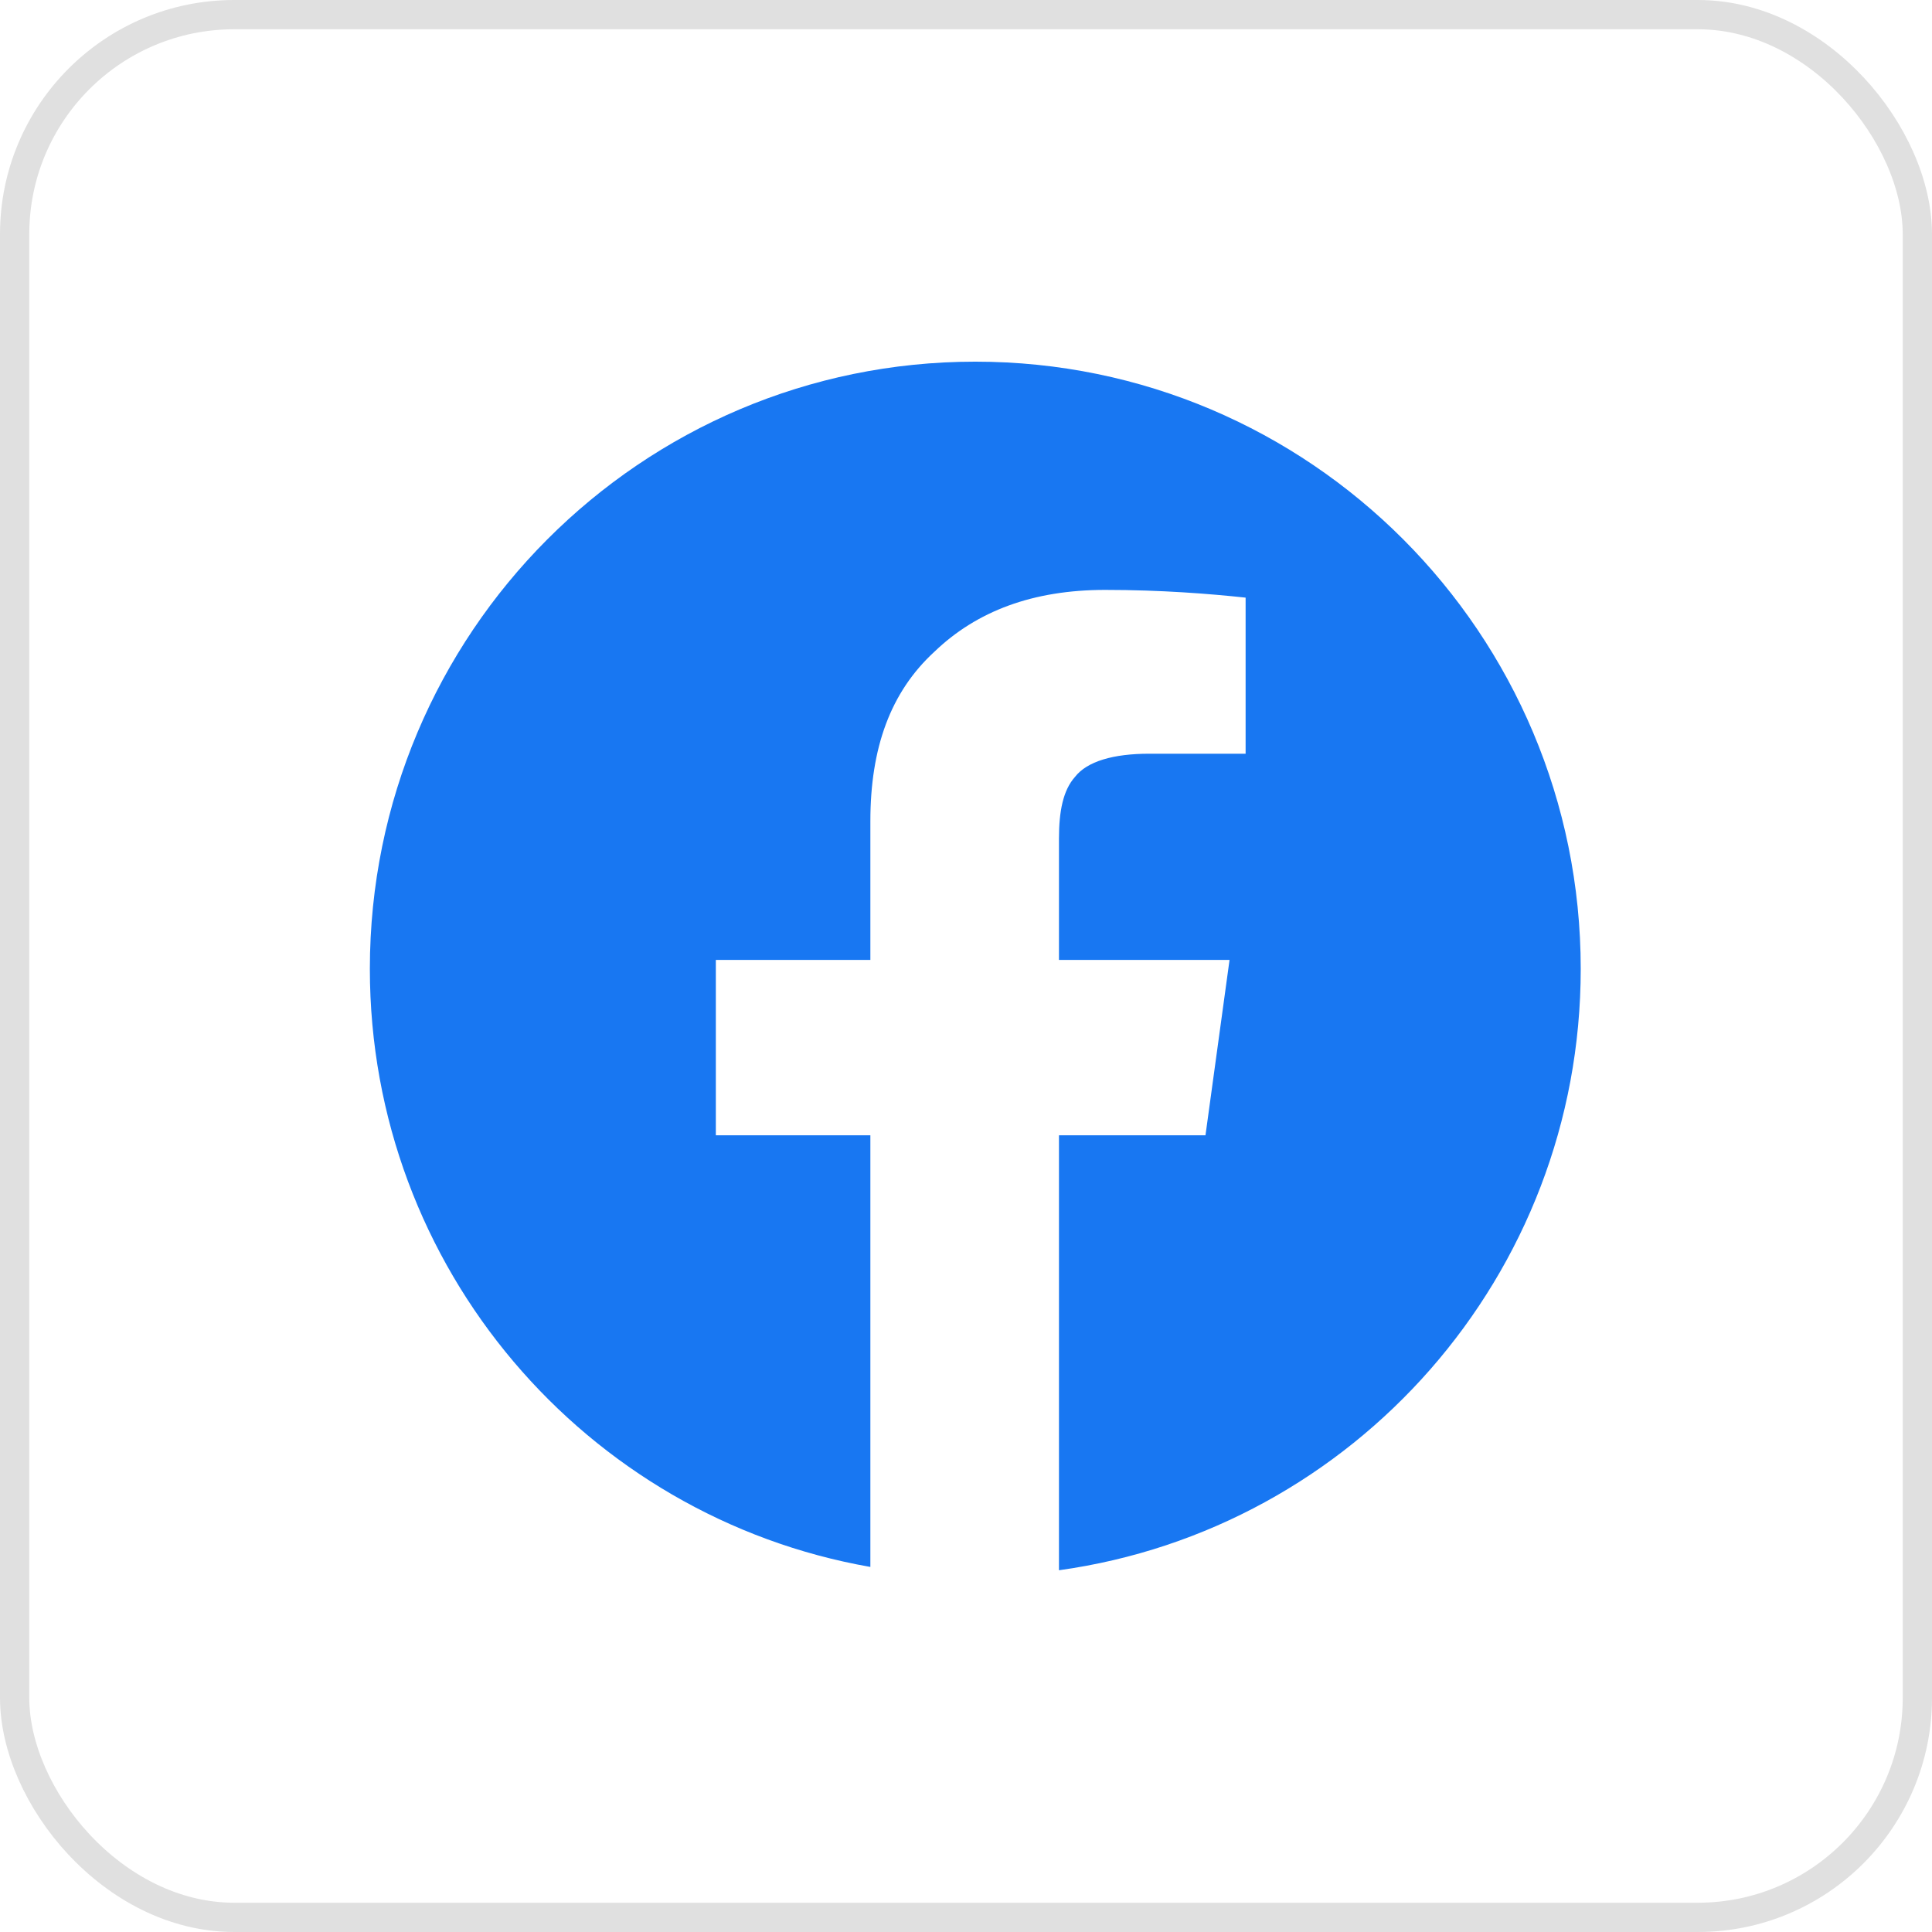
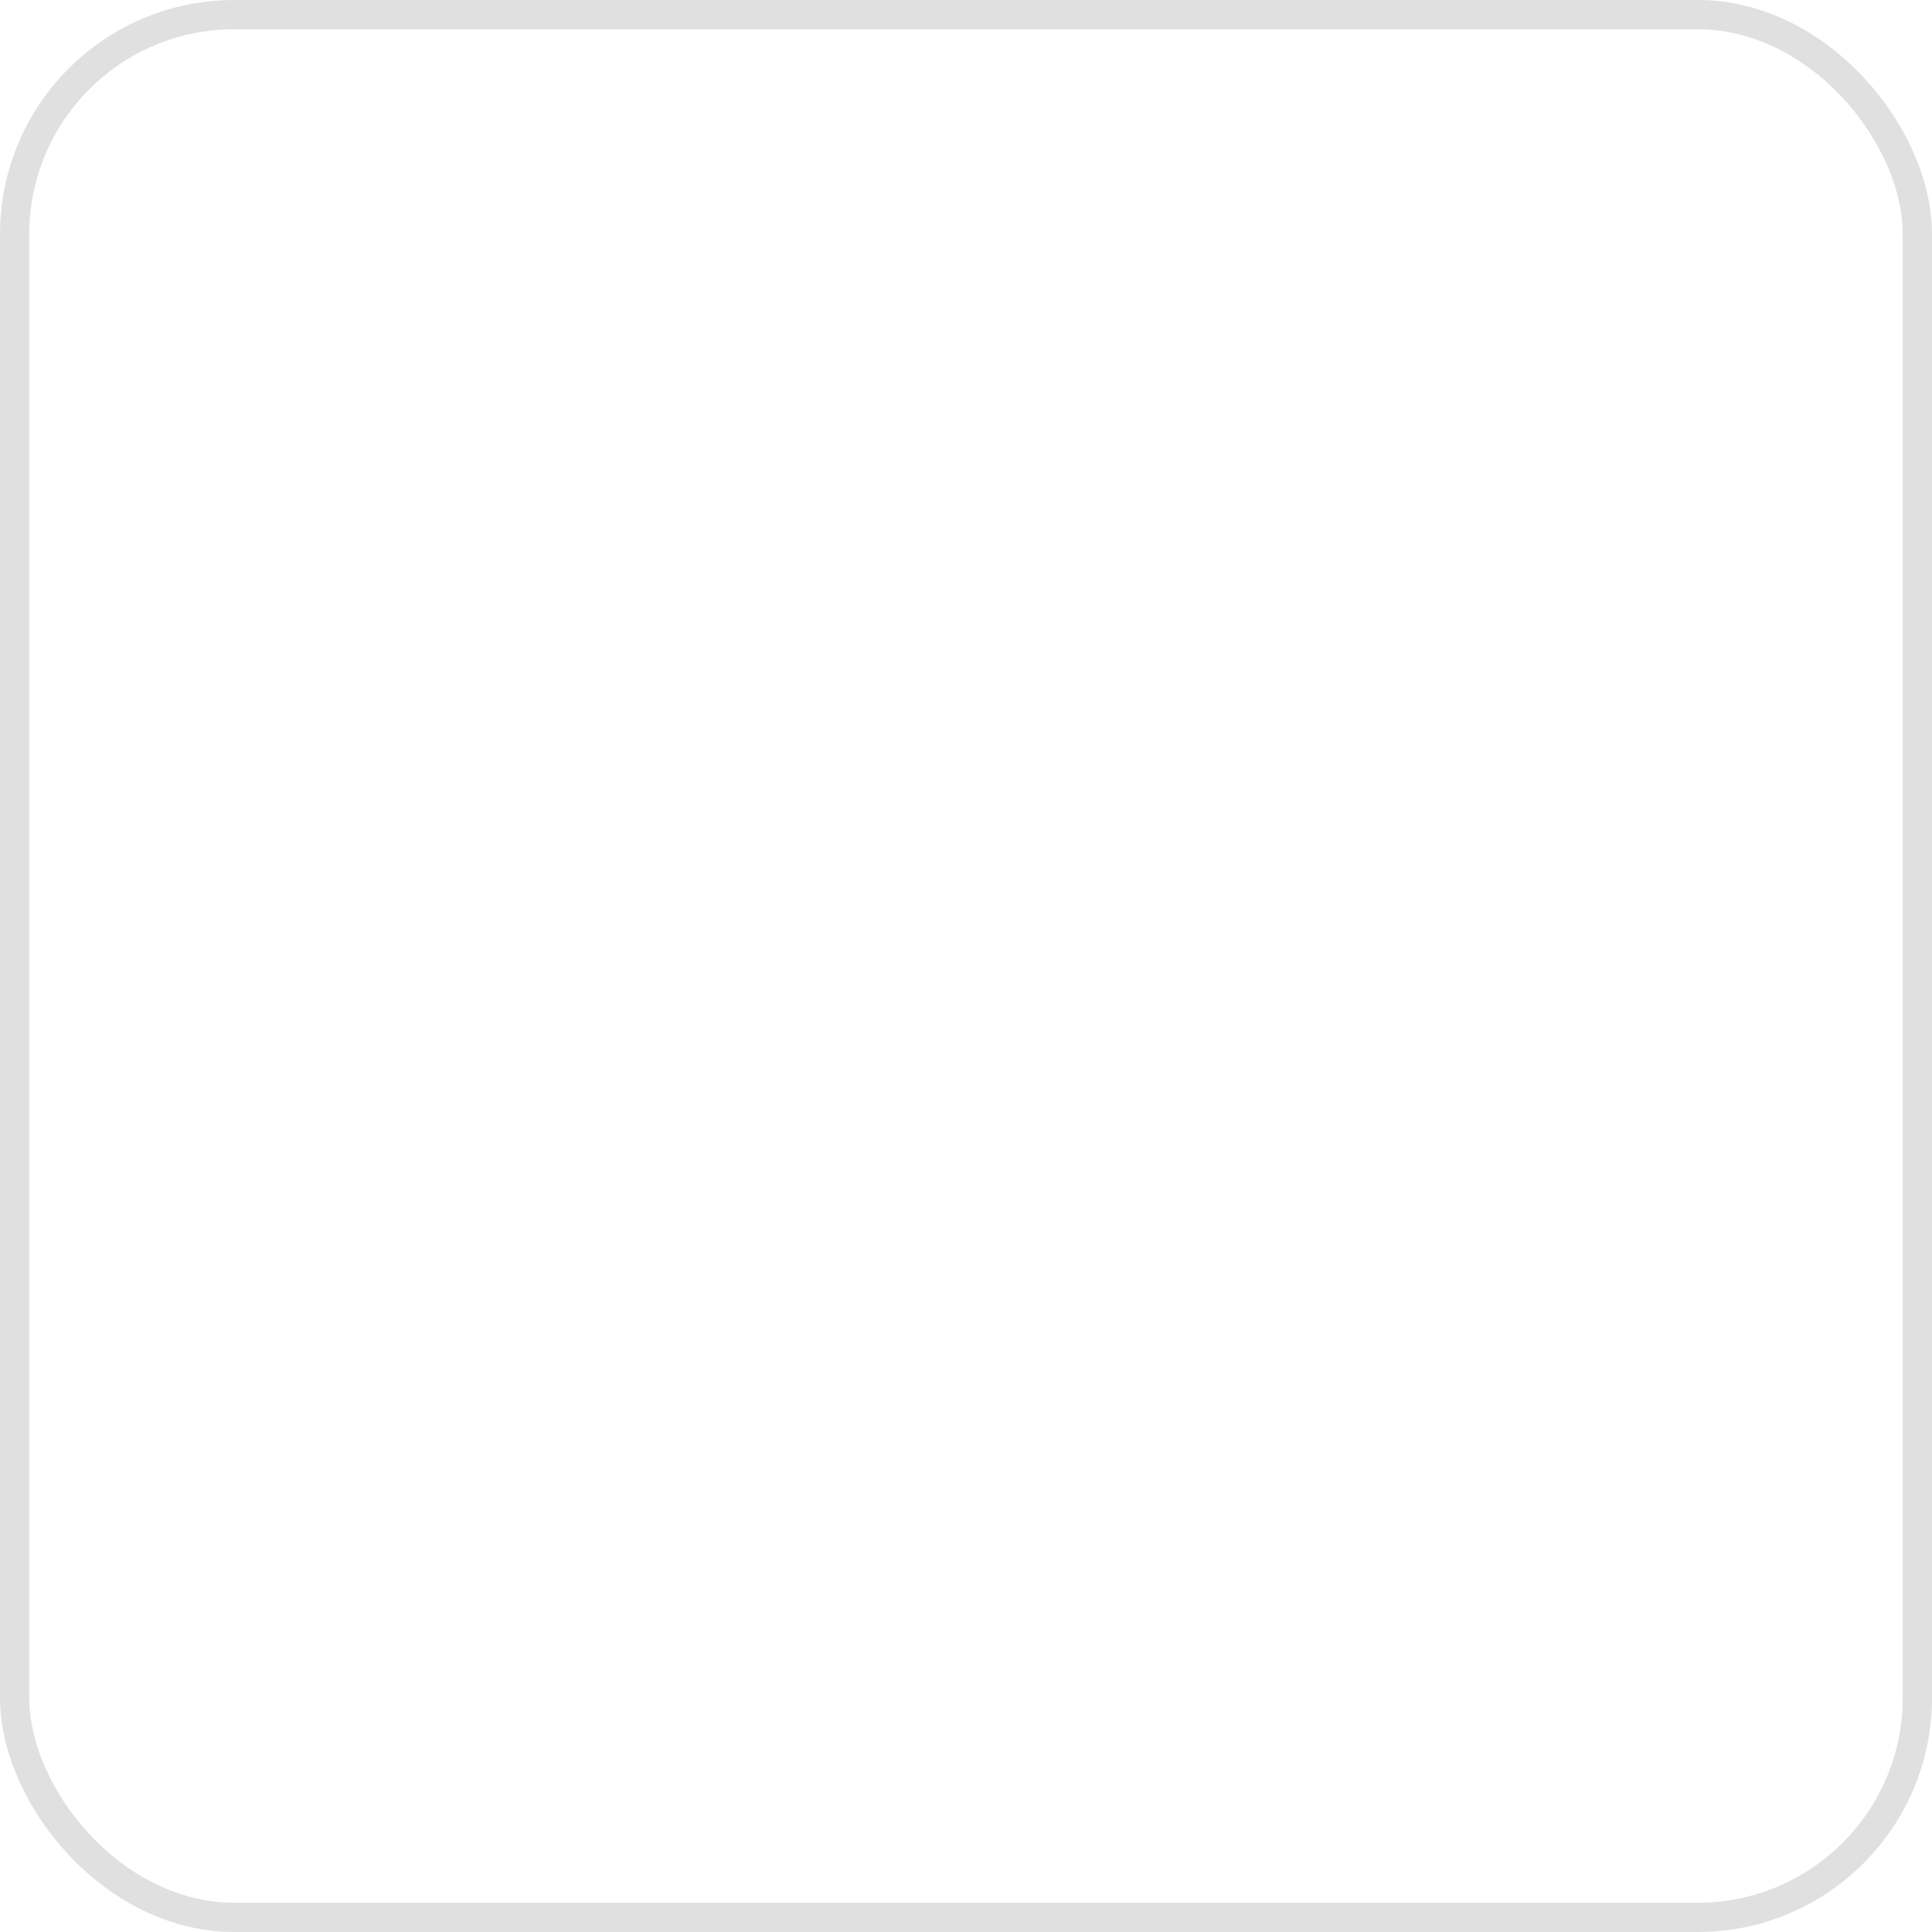
<svg xmlns="http://www.w3.org/2000/svg" width="66" height="66" viewBox="0 0 66 66" fill="none">
  <rect x="0.5" y="0.5" width="65" height="65" rx="7.5" stroke="#E0E0E0" />
-   <path fill-rule="evenodd" clip-rule="evenodd" d="M36.176 53.642C46.246 52.246 54 43.58 54 33.097C54 21.642 44.74 12.355 33.317 12.355C21.895 12.355 12.635 21.642 12.635 33.097C12.635 43.327 20.018 51.826 29.733 53.529V38.783H24.454V32.792H29.733V28.052C29.733 25.551 30.418 23.642 31.926 22.259C33.366 20.877 35.285 20.152 37.753 20.152C39.672 20.152 41.318 20.284 42.552 20.416V25.748H39.261C38.027 25.748 37.136 26.011 36.725 26.538C36.313 26.999 36.176 27.723 36.176 28.645V32.792H42.003L41.181 38.783H36.176V53.642Z" fill="#1877F2" />
</svg>